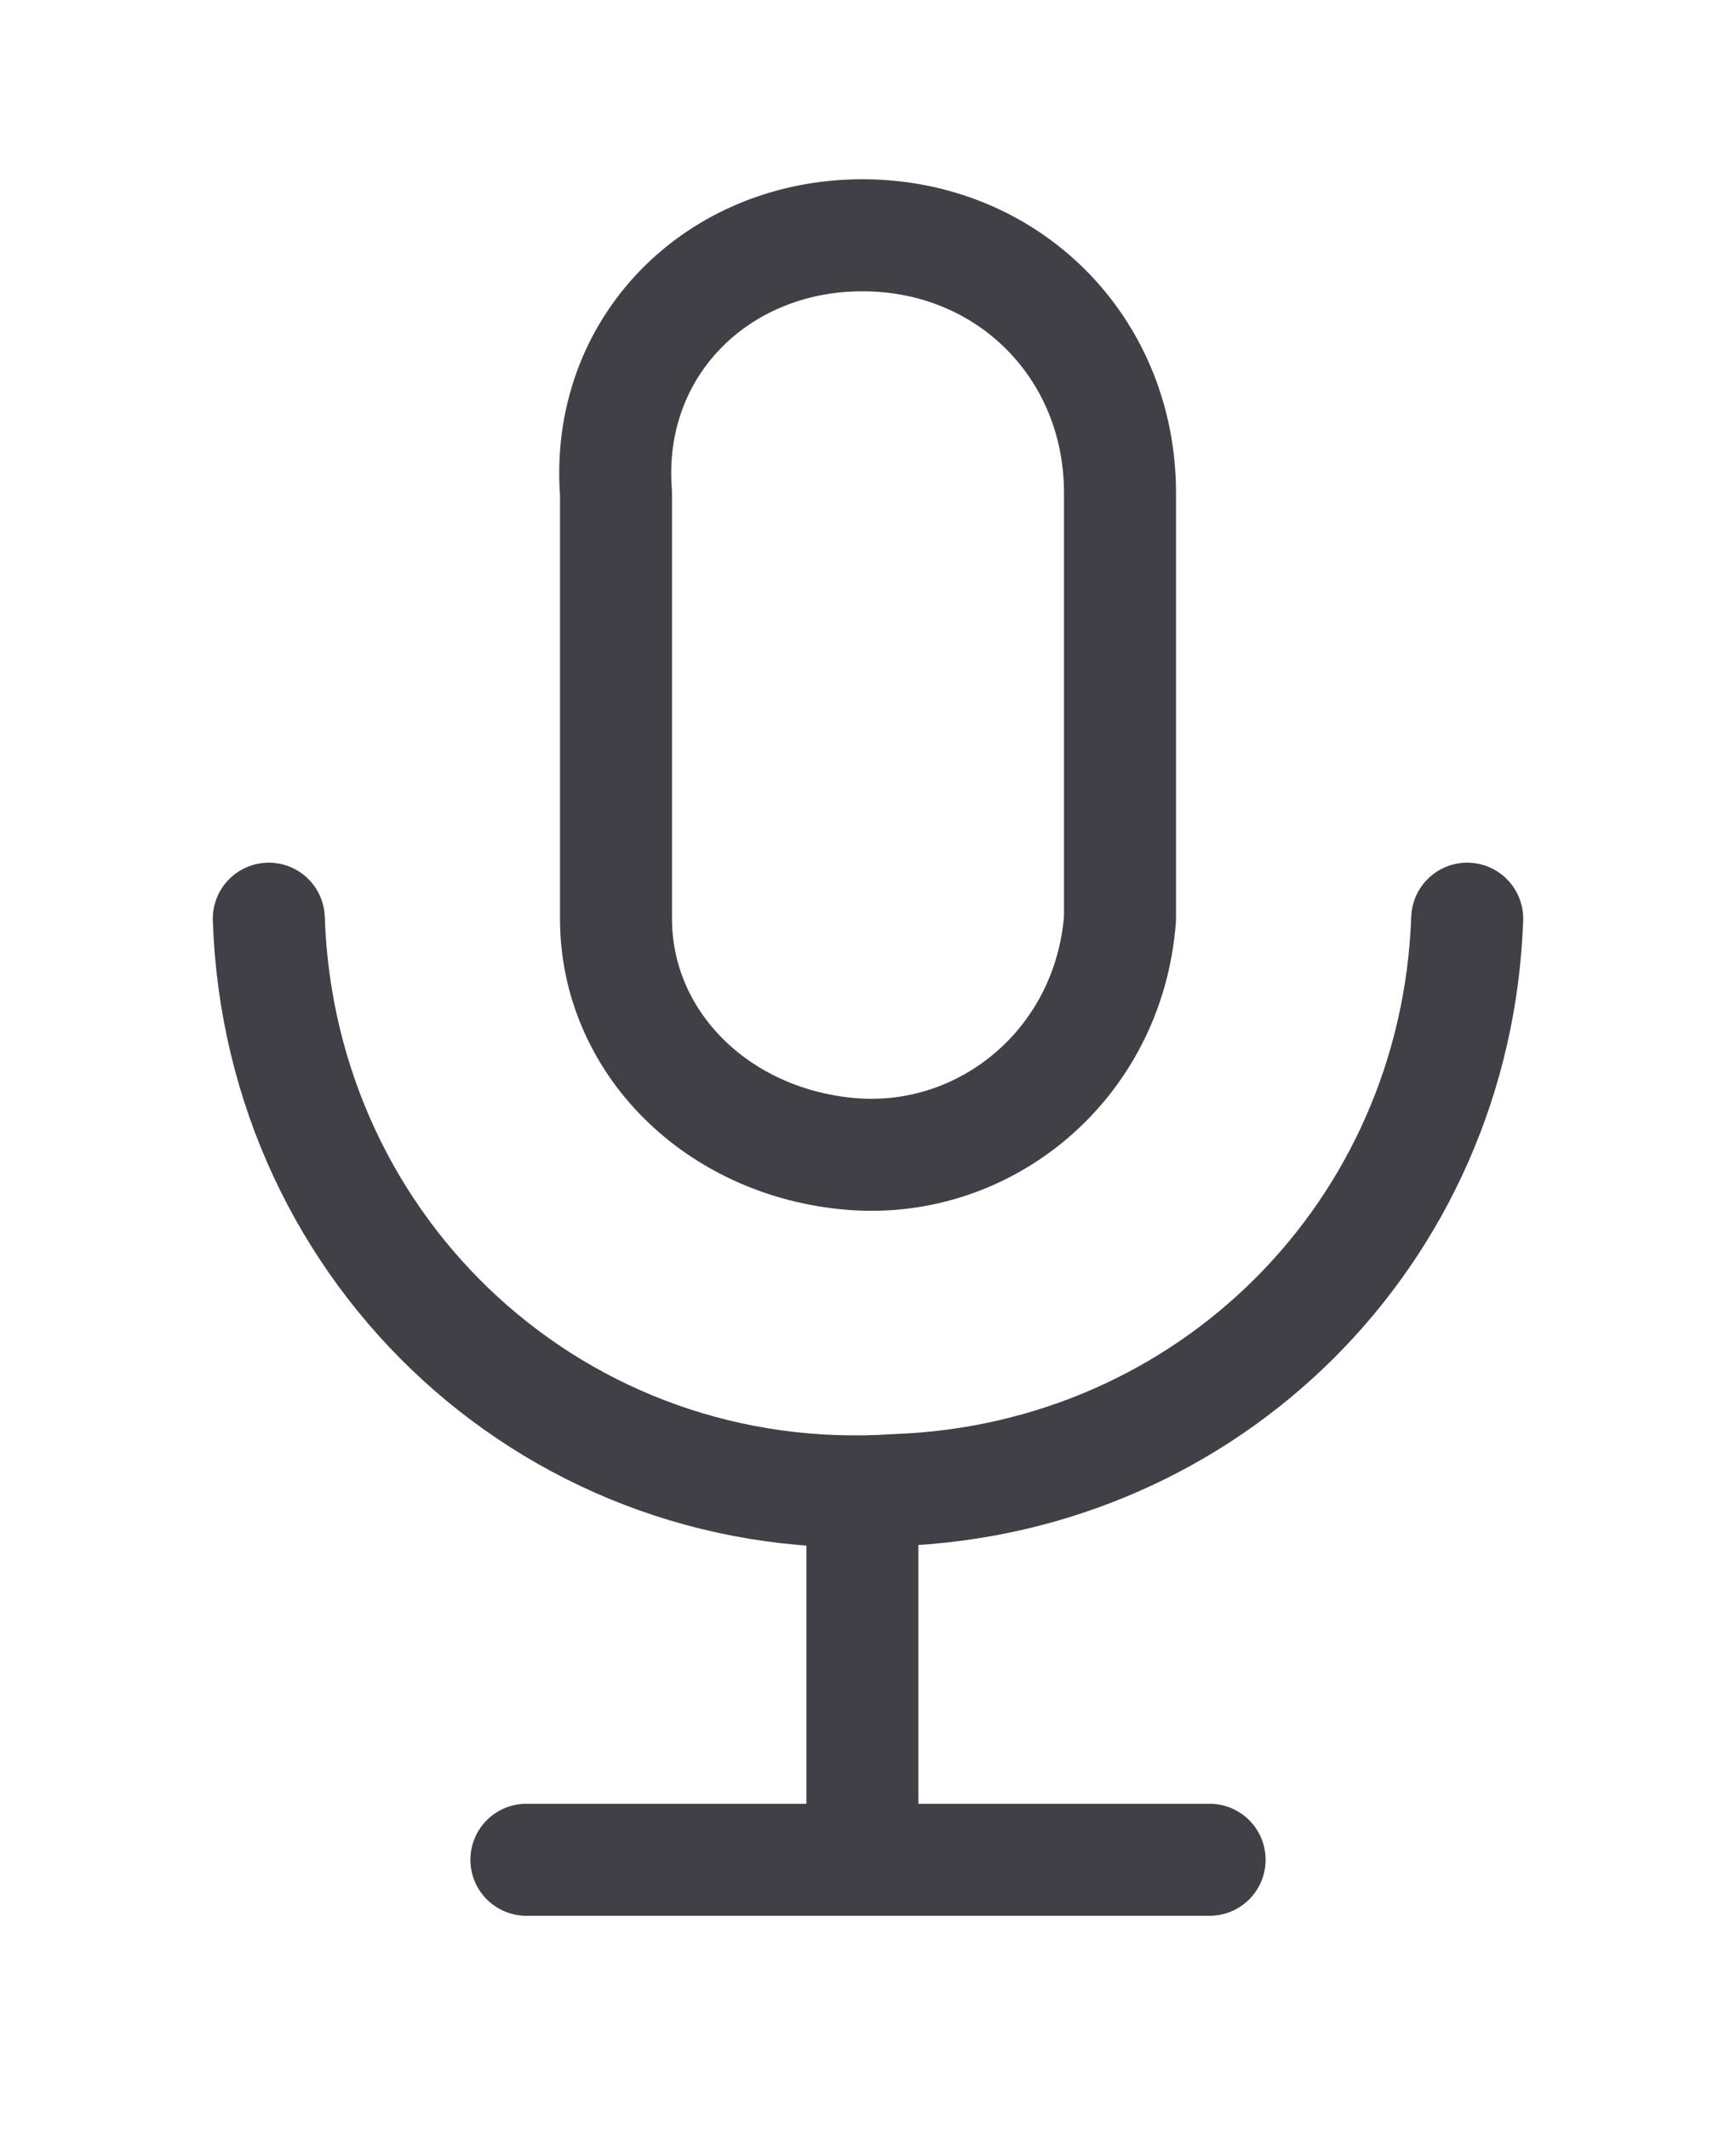
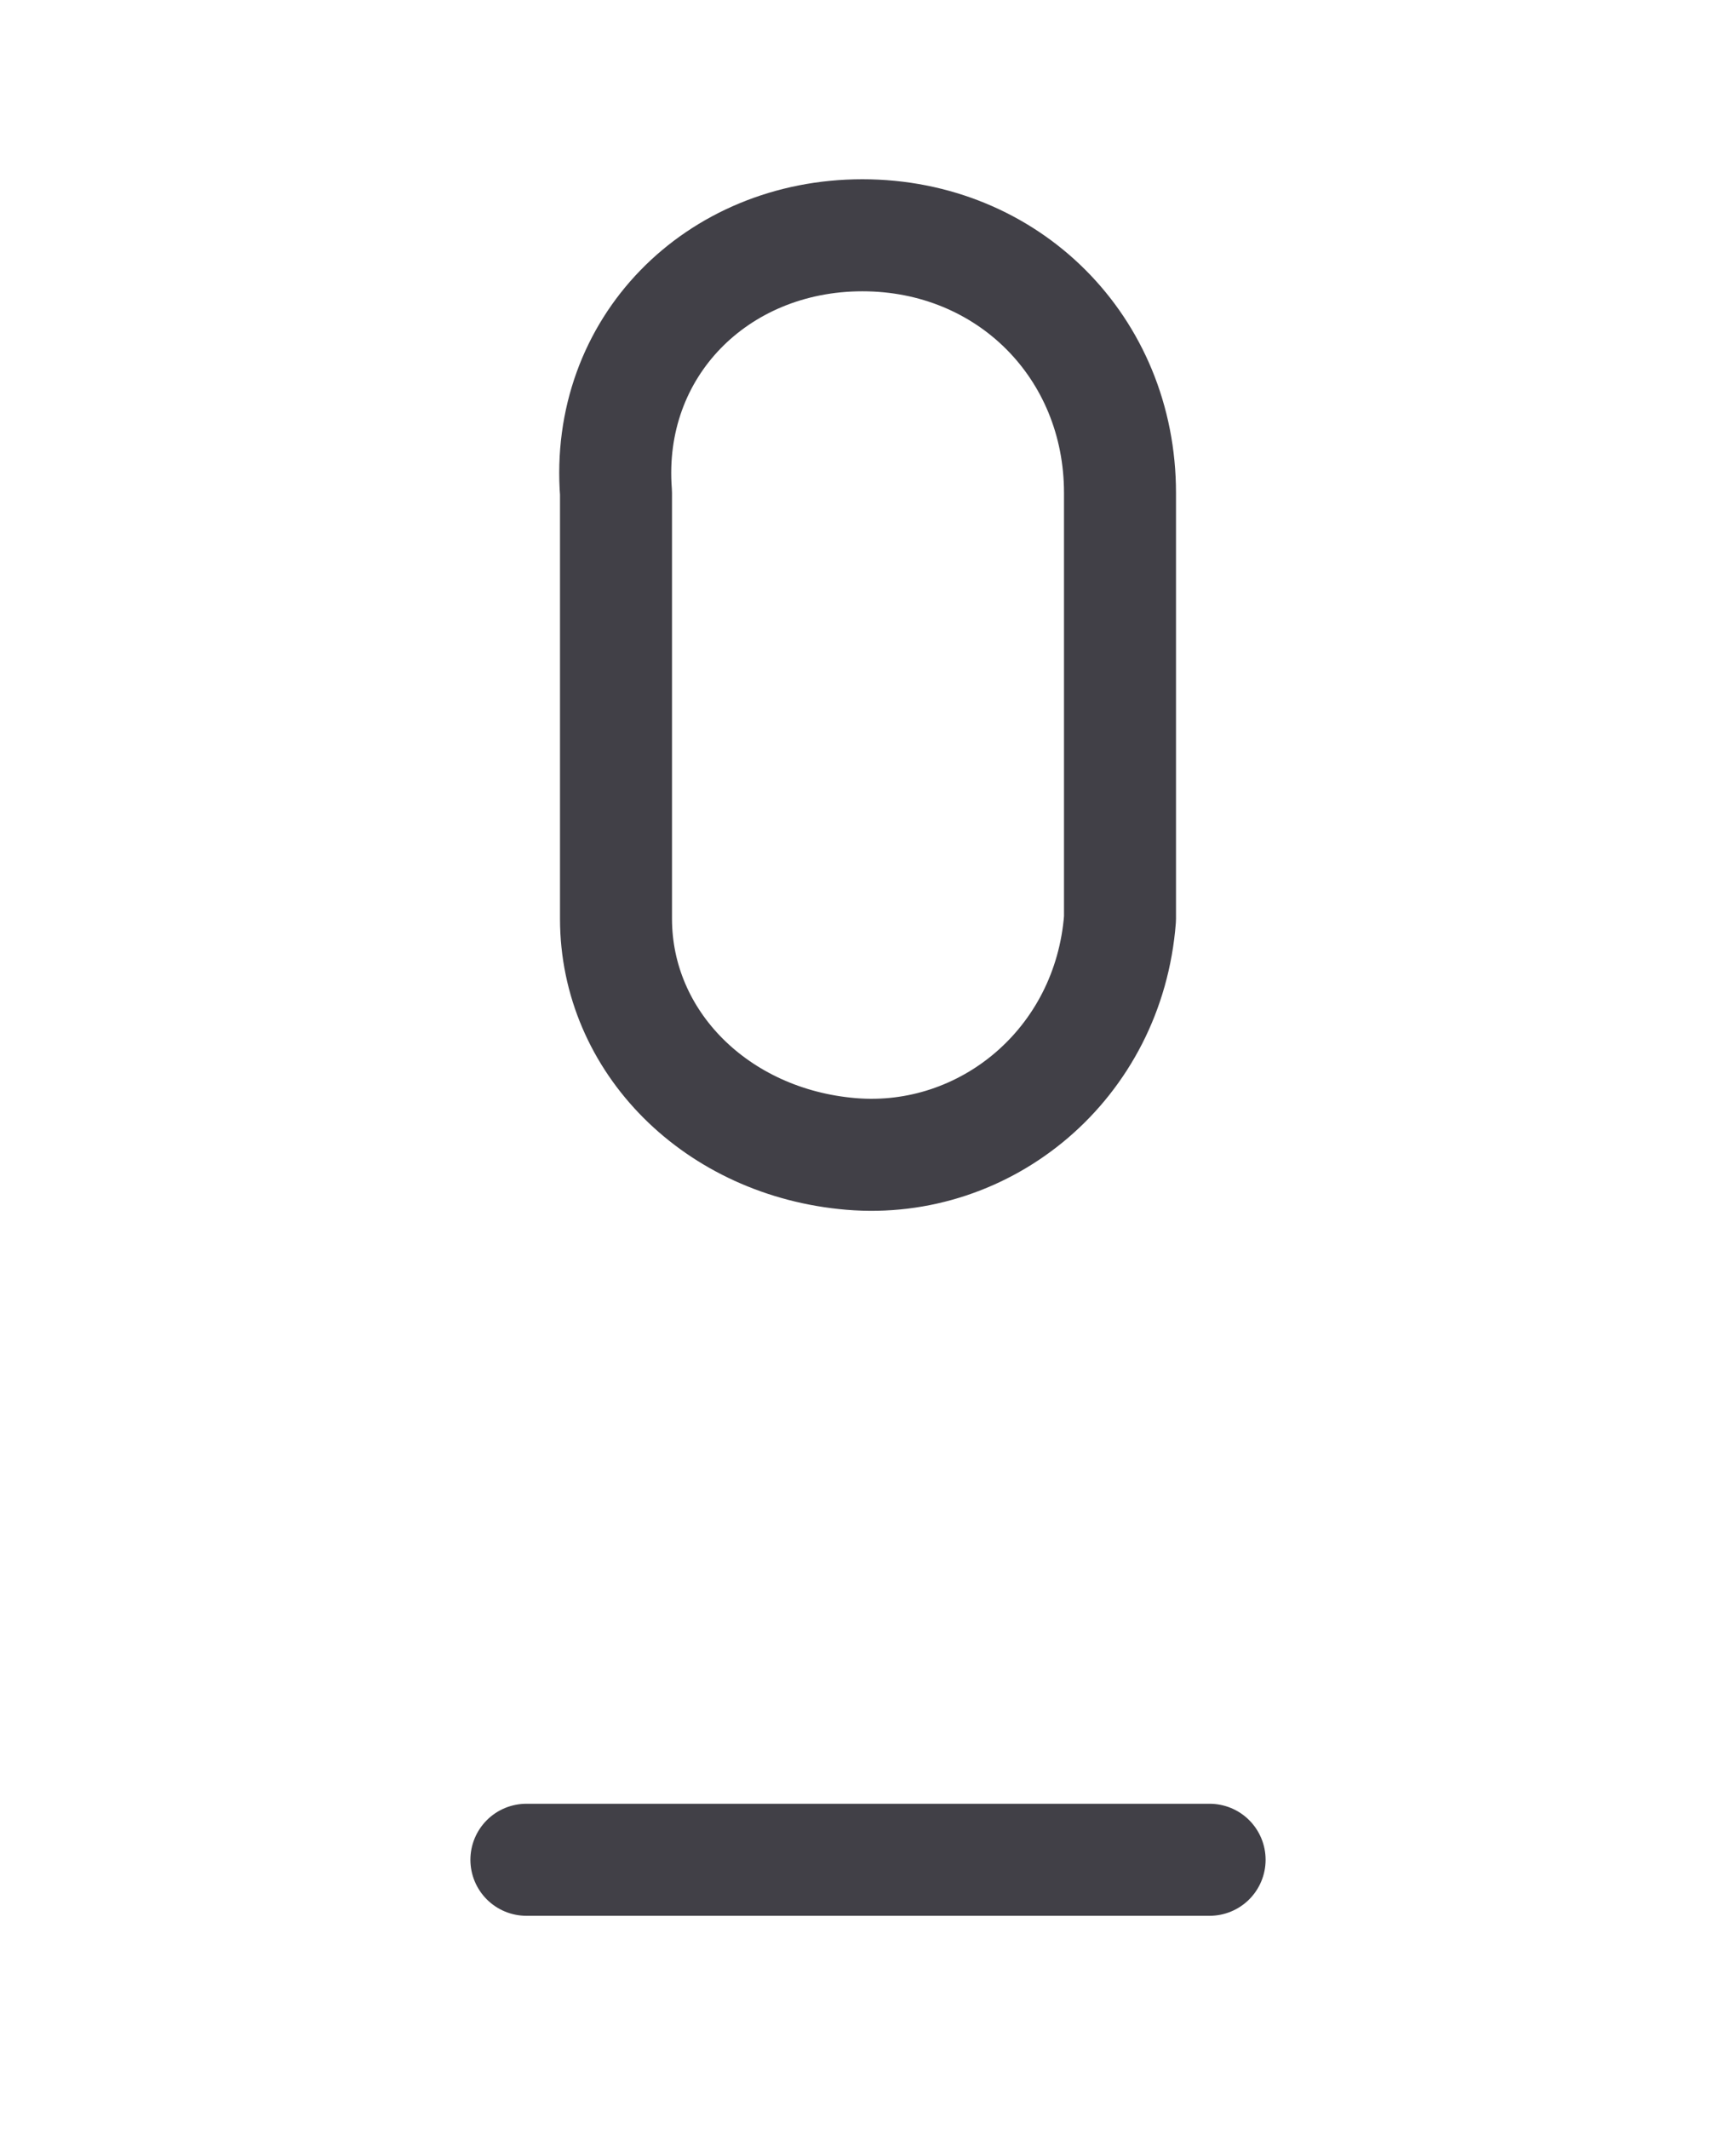
<svg xmlns="http://www.w3.org/2000/svg" version="1.1" id="Capa_1" x="0px" y="0px" viewBox="0 0 15.5 19" style="enable-background:new 0 0 15.5 19;" xml:space="preserve">
  <style type="text/css">
	.st0{fill:none;stroke:#414047;stroke-linecap:round;stroke-linejoin:round;}
</style>
  <title>Mesa de trabajo 11</title>
  <path class="st0" d="M7.7,2.1L7.7,2.1c1.3,0,2.3,1,2.3,2.3v3.8c-0.1,1.3-1.2,2.2-2.4,2.1c-1.2-0.1-2.1-1-2.1-2.1V4.4  C5.4,3.1,6.4,2.1,7.7,2.1C7.7,2.1,7.7,2.1,7.7,2.1z" />
-   <path class="st0" d="M2.4,8.2c0.1,3,2.6,5.3,5.6,5.1c2.8-0.1,5-2.3,5.1-5.1" />
  <line class="st0" x1="4.7" y1="16.6" x2="10.8" y2="16.6" />
-   <line class="st0" x1="7.7" y1="13.6" x2="7.7" y2="16.6" />
</svg>